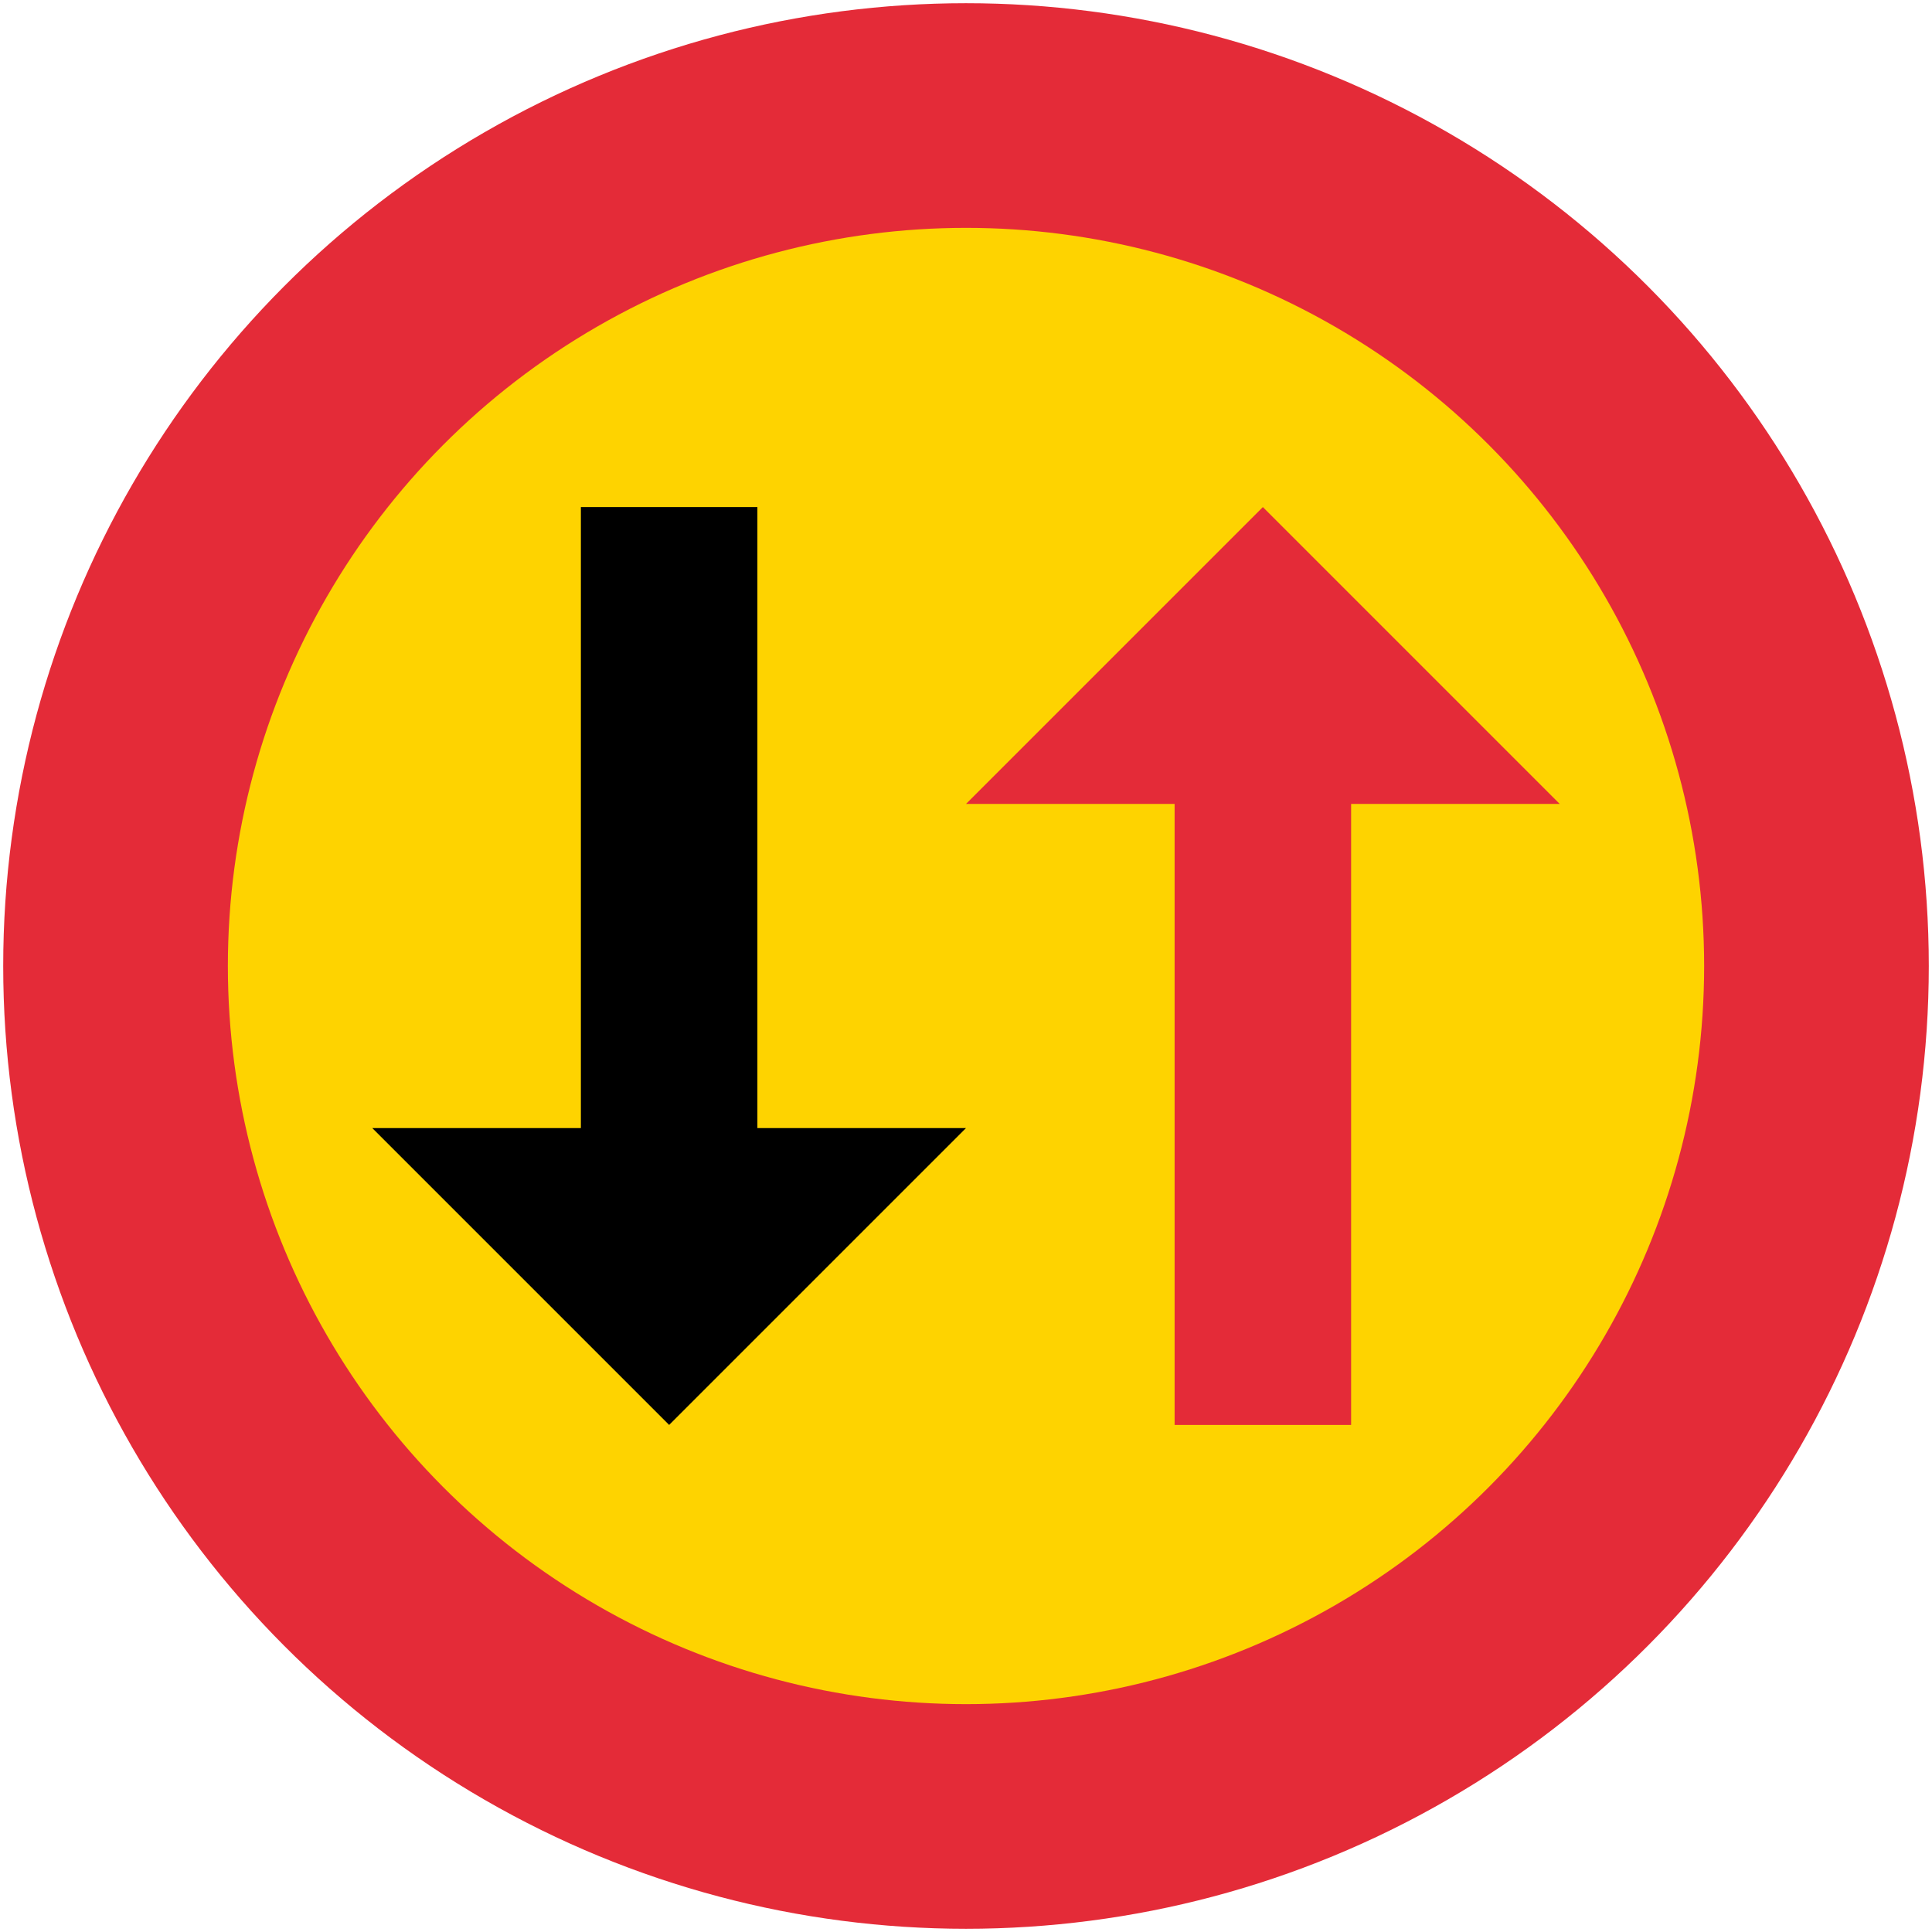
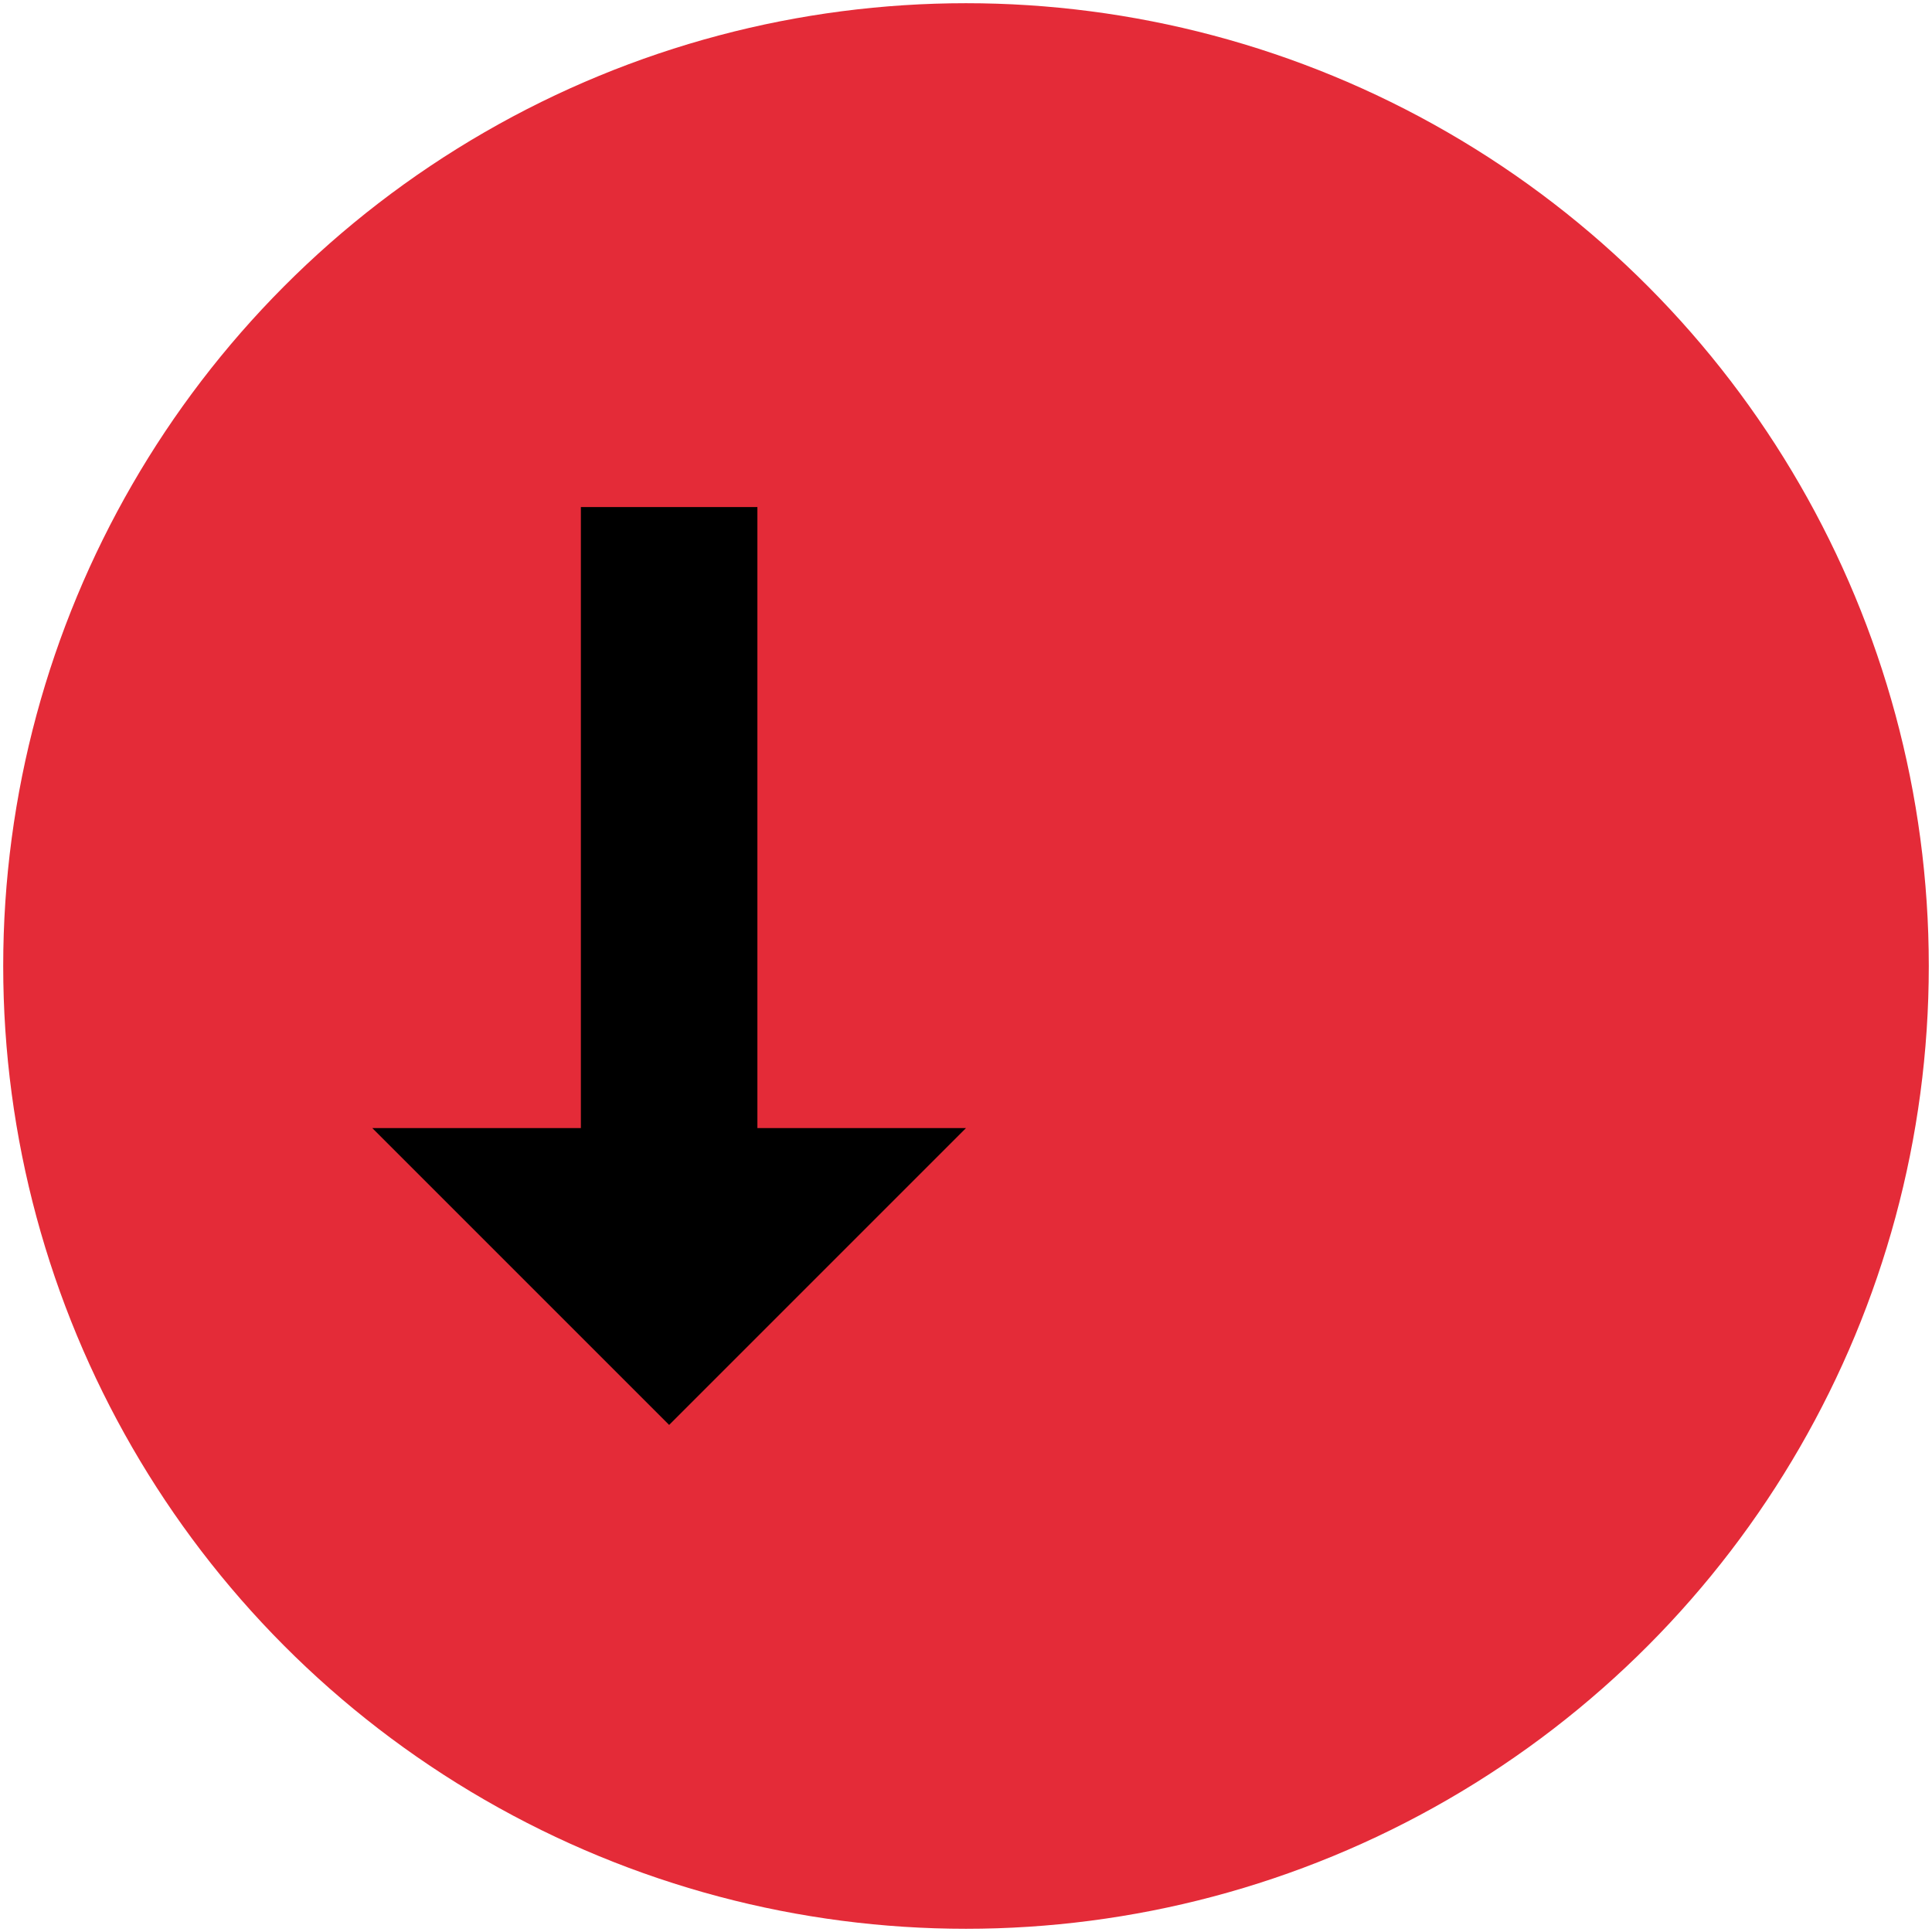
<svg xmlns="http://www.w3.org/2000/svg" width="602" height="602" fill-rule="evenodd">
  <circle cx="301" cy="301" r="300" fill="#e42b38" stroke="none" />
-   <circle cx="301" cy="301" r="230" fill="#fed300" stroke="none" />
  <path d="M181,158 181,351.5 116,351.5 208.5,444 301,351.5 236,351.5 236,158" fill="#000" stroke="none" />
-   <path d="M366,444 366,250.5 301,250.5 393.5,158 486,250.5 421,250.5 421,444" fill="#e42b38" stroke="none" />
</svg>